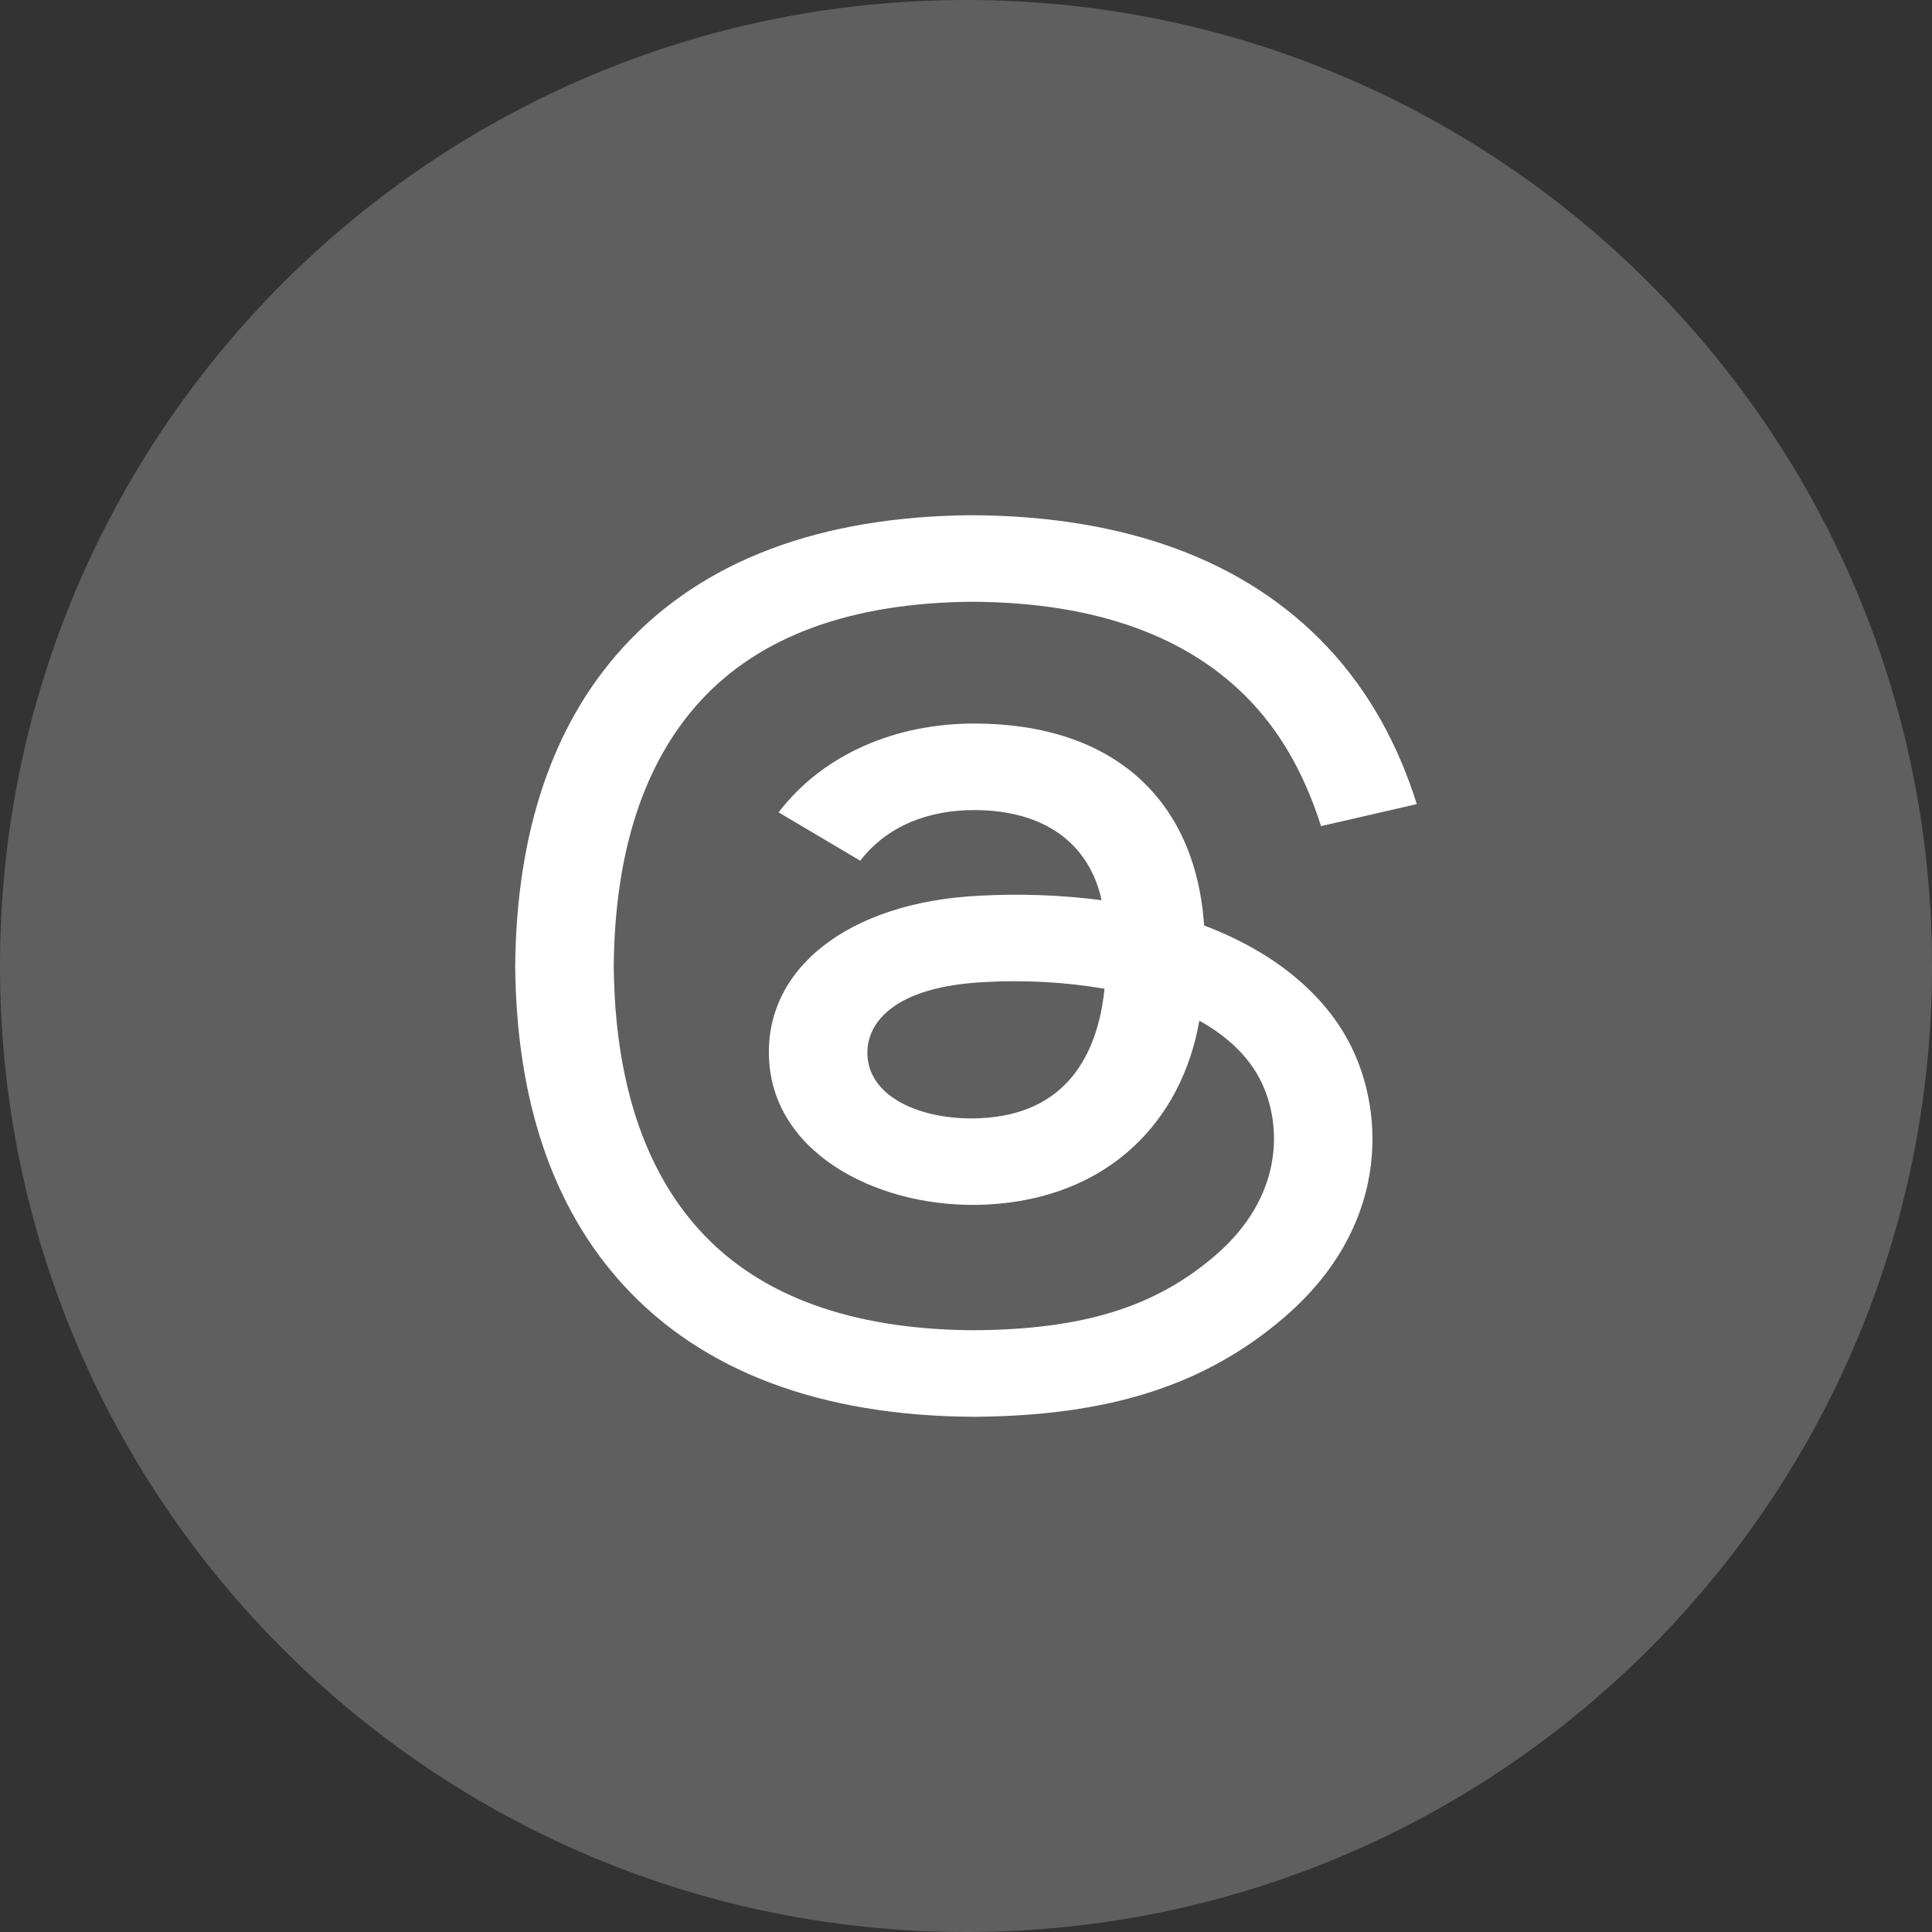
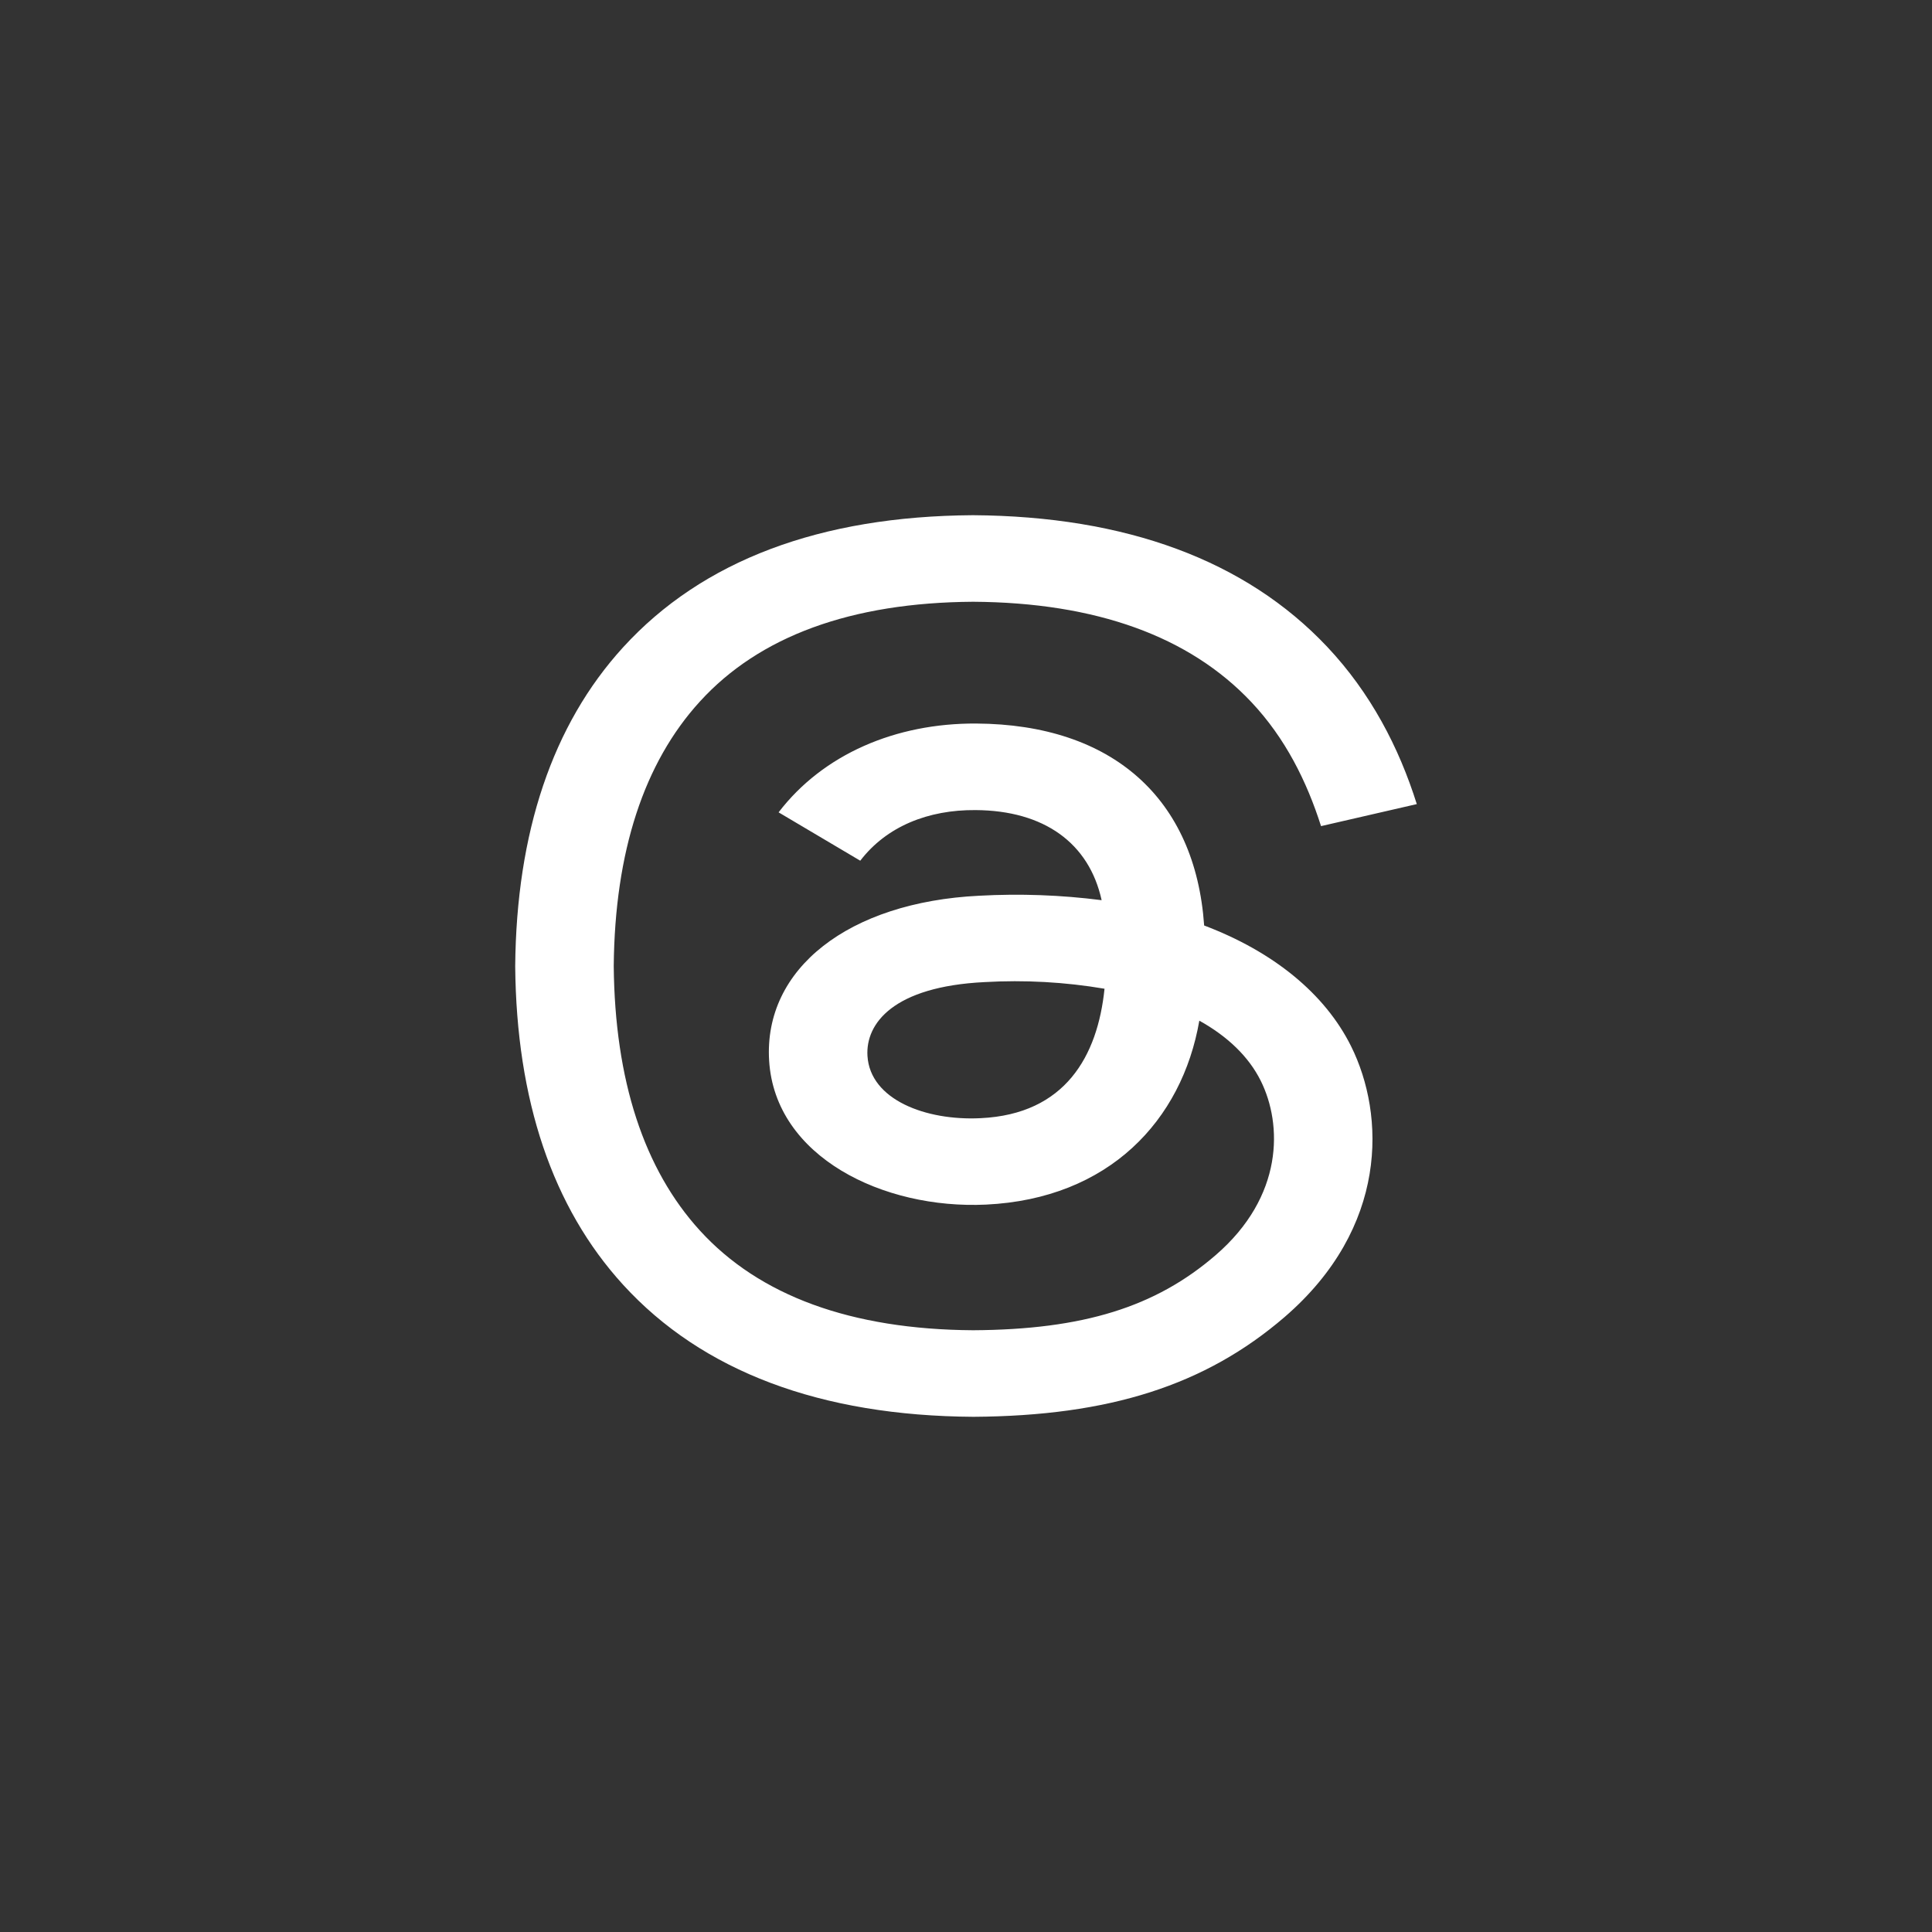
<svg xmlns="http://www.w3.org/2000/svg" width="30" height="30" viewBox="0 0 30 30" fill="none">
  <rect x="0" y="0" width="30" height="30" fill="#333333" stroke="none" />
-   <path d="M15 30C23.284 30 30 23.284 30 15C30 6.716 23.284 0 15 0C6.716 0 0 6.716 0 15C0 23.284 6.716 30 15 30Z" fill="#5F5F5F" />
  <path d="M15.107 8H15.106C12.736 8.015 10.905 8.703 9.674 10.053C8.579 11.253 8.018 12.927 8 15.004V15.005C8.019 17.083 8.579 18.748 9.674 19.948C10.905 21.297 12.746 21.986 15.115 22H15.117C17.223 21.987 18.716 21.511 19.947 20.451C21.559 19.061 21.512 17.317 20.979 16.245C20.573 15.429 19.772 14.777 18.698 14.371C18.561 12.398 17.273 11.247 15.158 11.235C13.909 11.228 12.781 11.711 12.09 12.614L13.358 13.365C13.767 12.831 14.414 12.573 15.148 12.579C16.211 12.585 16.911 13.09 17.106 13.978C16.476 13.897 15.838 13.874 15.202 13.909C13.179 14.009 11.855 15.04 11.943 16.47C12.035 17.965 13.715 18.78 15.31 18.705C17.219 18.614 18.354 17.399 18.623 15.849C19.066 16.095 19.392 16.411 19.577 16.783C19.914 17.46 19.935 18.578 18.875 19.491C17.943 20.295 16.822 20.646 15.111 20.656C13.214 20.644 11.791 20.12 10.868 19.108C10 18.156 9.547 16.777 9.53 15C9.547 13.223 10 11.844 10.868 10.893C11.791 9.88 13.214 9.356 15.111 9.344C17.022 9.356 18.471 9.883 19.43 10.901C19.96 11.463 20.292 12.135 20.513 12.828L22 12.486C21.722 11.602 21.282 10.759 20.609 10.044C19.342 8.7 17.481 8.015 15.106 8M15.287 15.25C15.911 15.214 16.538 15.249 17.151 15.353C17.044 16.396 16.544 17.301 15.226 17.363C14.374 17.405 13.512 17.076 13.47 16.397C13.439 15.892 13.872 15.32 15.287 15.25Z" fill="white" />
</svg>